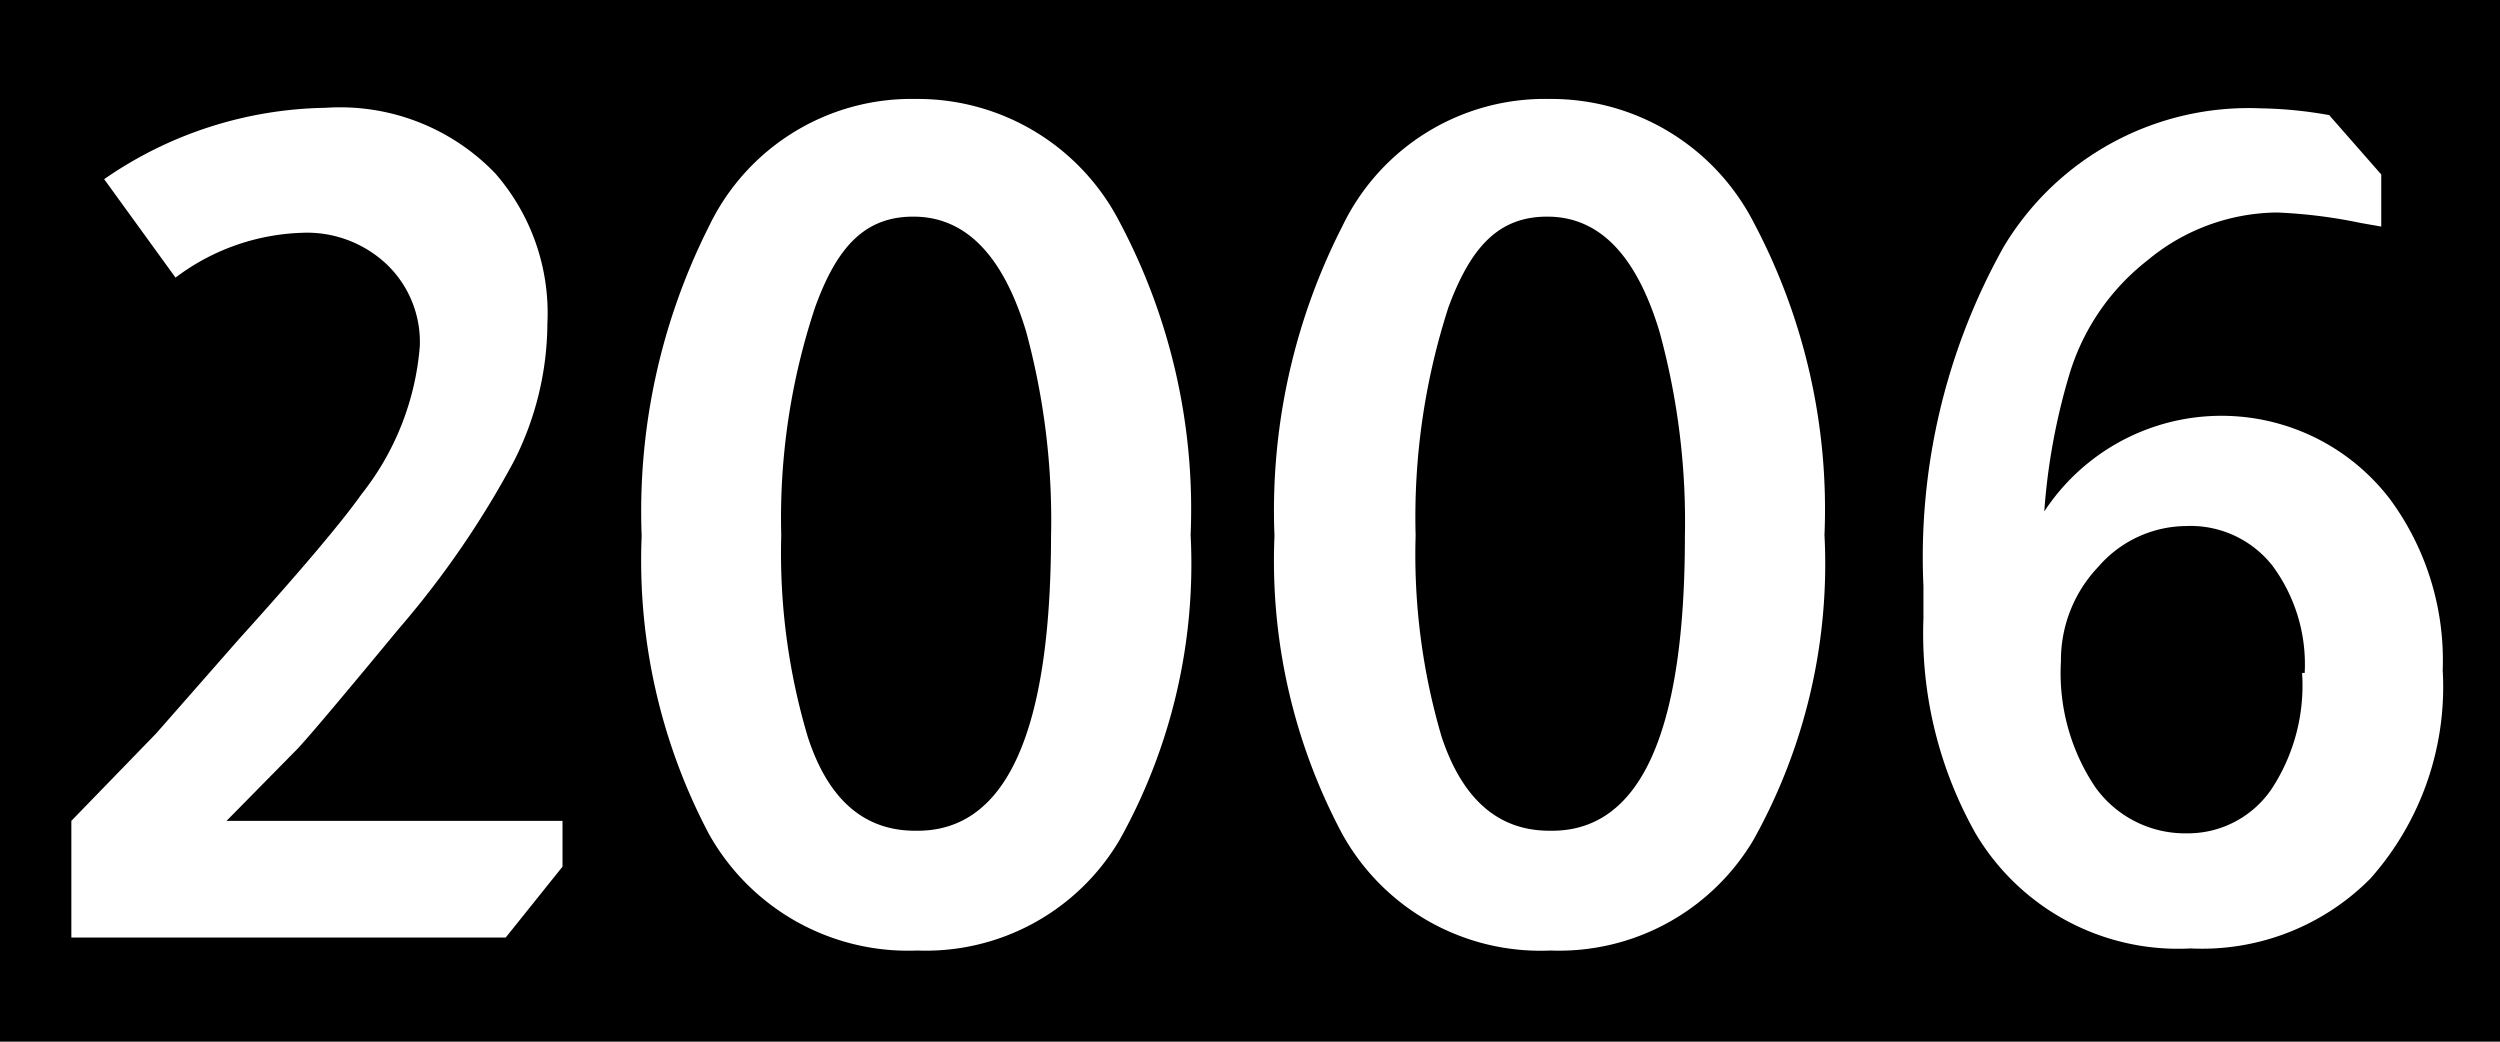
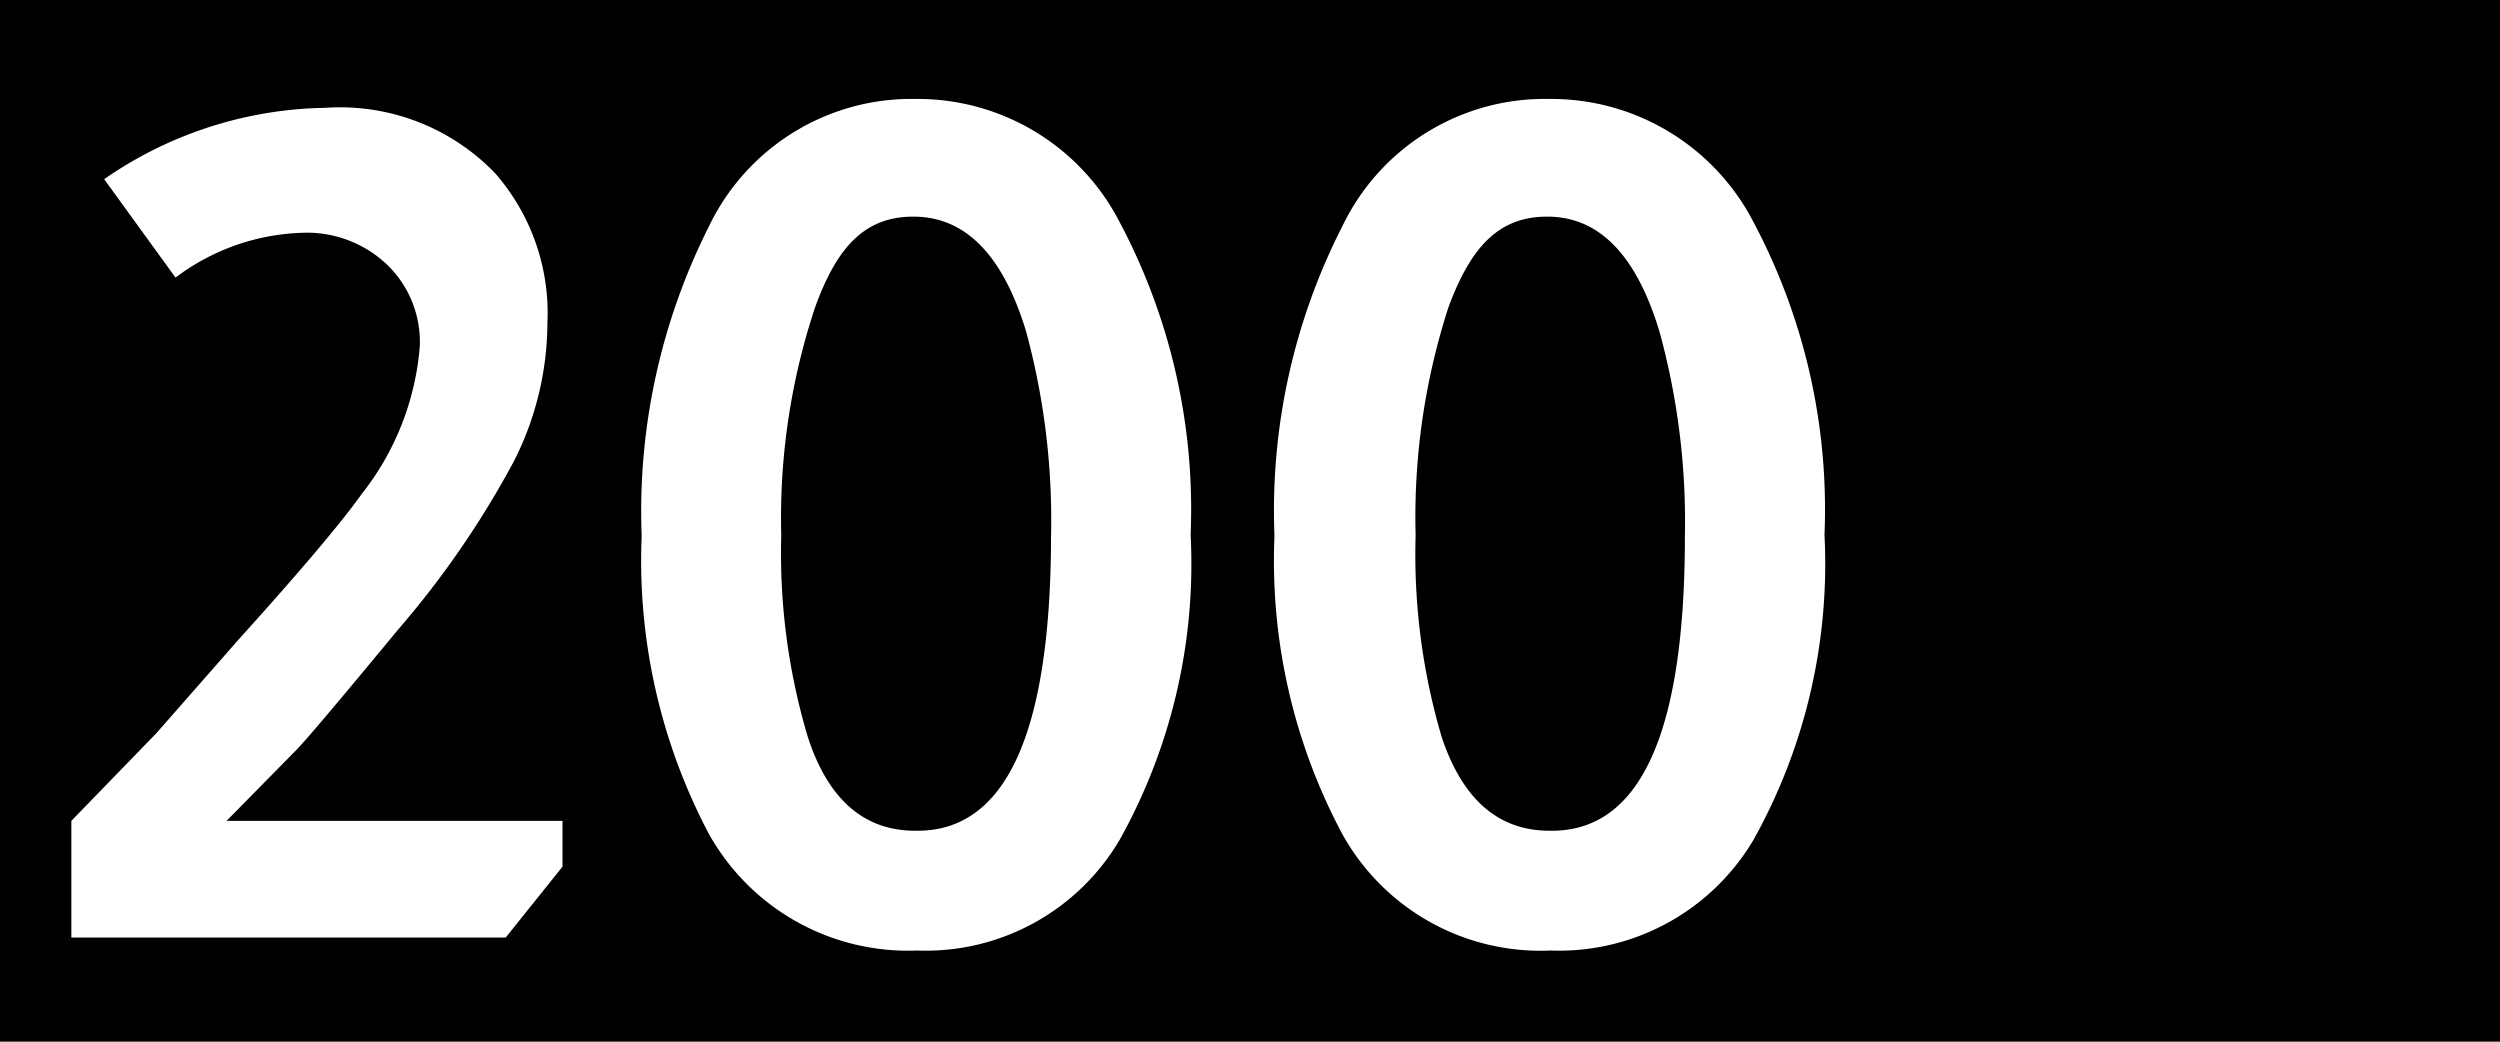
<svg xmlns="http://www.w3.org/2000/svg" id="レイヤー_1" data-name="レイヤー 1" width="48" height="20" viewBox="0 0 48 20">
  <rect width="200" height="20" />
  <g>
    <path d="M2,3.44A7.65,7.65,0,0,1,6.25,2.07,4.13,4.13,0,0,1,9.51,3.33a4.08,4.08,0,0,1,1,2.88,5.9,5.9,0,0,1-.64,2.64,17.75,17.75,0,0,1-2.22,3.23c-1.19,1.44-1.85,2.22-2,2.36l-1.3,1.32h6.45v.88L9.71,18H1.37V15.76L3,14.08l1.58-1.8c1.22-1.35,2-2.28,2.36-2.79A5.24,5.24,0,0,0,8.06,6.65a2.06,2.06,0,0,0-.63-1.57,2.23,2.23,0,0,0-1.64-.61,4.25,4.25,0,0,0-2.42.86Z" fill="#fff" />
    <path d="M17.58,1.9A4.36,4.36,0,0,1,21.5,4.27a11.75,11.75,0,0,1,1.36,6,10.87,10.87,0,0,1-1.36,5.85,4.32,4.32,0,0,1-3.89,2.13,4.38,4.38,0,0,1-4-2.24,11.24,11.24,0,0,1-1.29-5.72,12.15,12.15,0,0,1,1.29-5.94A4.31,4.31,0,0,1,17.58,1.9Zm2.6,8.4a13.81,13.81,0,0,0-.48-3.94c-.44-1.45-1.15-2.18-2.12-2.2s-1.51.58-1.93,1.74A12.82,12.82,0,0,0,15,10.28a12.34,12.34,0,0,0,.51,3.87c.39,1.2,1.08,1.8,2.06,1.8Q20.17,16,20.18,10.3Z" fill="#fff" />
    <path d="M29.75,1.9a4.37,4.37,0,0,1,3.92,2.37,11.75,11.75,0,0,1,1.36,6,10.87,10.87,0,0,1-1.36,5.85,4.34,4.34,0,0,1-3.9,2.13,4.35,4.35,0,0,1-4-2.24,11.14,11.14,0,0,1-1.3-5.72,12,12,0,0,1,1.3-5.94A4.31,4.31,0,0,1,29.75,1.9Zm2.6,8.4a13.77,13.77,0,0,0-.49-3.94c-.44-1.45-1.14-2.18-2.11-2.2s-1.51.58-1.94,1.74a13.09,13.09,0,0,0-.63,4.38,12.37,12.37,0,0,0,.5,3.87q.6,1.8,2.07,1.8Q32.35,16,32.35,10.3Z" fill="#fff" />
-     <path d="M39.25,9.82A4.07,4.07,0,0,1,45.9,9.6a5.22,5.22,0,0,1,1,3.27,5.54,5.54,0,0,1-1.39,4,4.55,4.55,0,0,1-3.45,1.34A4.52,4.52,0,0,1,37.93,16a7.82,7.82,0,0,1-1-4.13v-.62a12.2,12.2,0,0,1,1.54-6.51,5.48,5.48,0,0,1,4.93-2.66,8.08,8.08,0,0,1,1.32.13l1,1.14v1l-.4-.07a9.73,9.73,0,0,0-1.6-.2A3.94,3.94,0,0,0,41.23,5a4.37,4.37,0,0,0-1.51,2.23A12.17,12.17,0,0,0,39.25,9.82Zm5,3.1a3.18,3.18,0,0,0-.62-2.06,2,2,0,0,0-1.66-.76,2.25,2.25,0,0,0-1.68.78,2.6,2.6,0,0,0-.72,1.82,3.93,3.93,0,0,0,.65,2.4A2.12,2.12,0,0,0,42,16a1.94,1.94,0,0,0,1.62-.86A3.62,3.62,0,0,0,44.2,12.92Z" fill="#fff" />
  </g>
</svg>